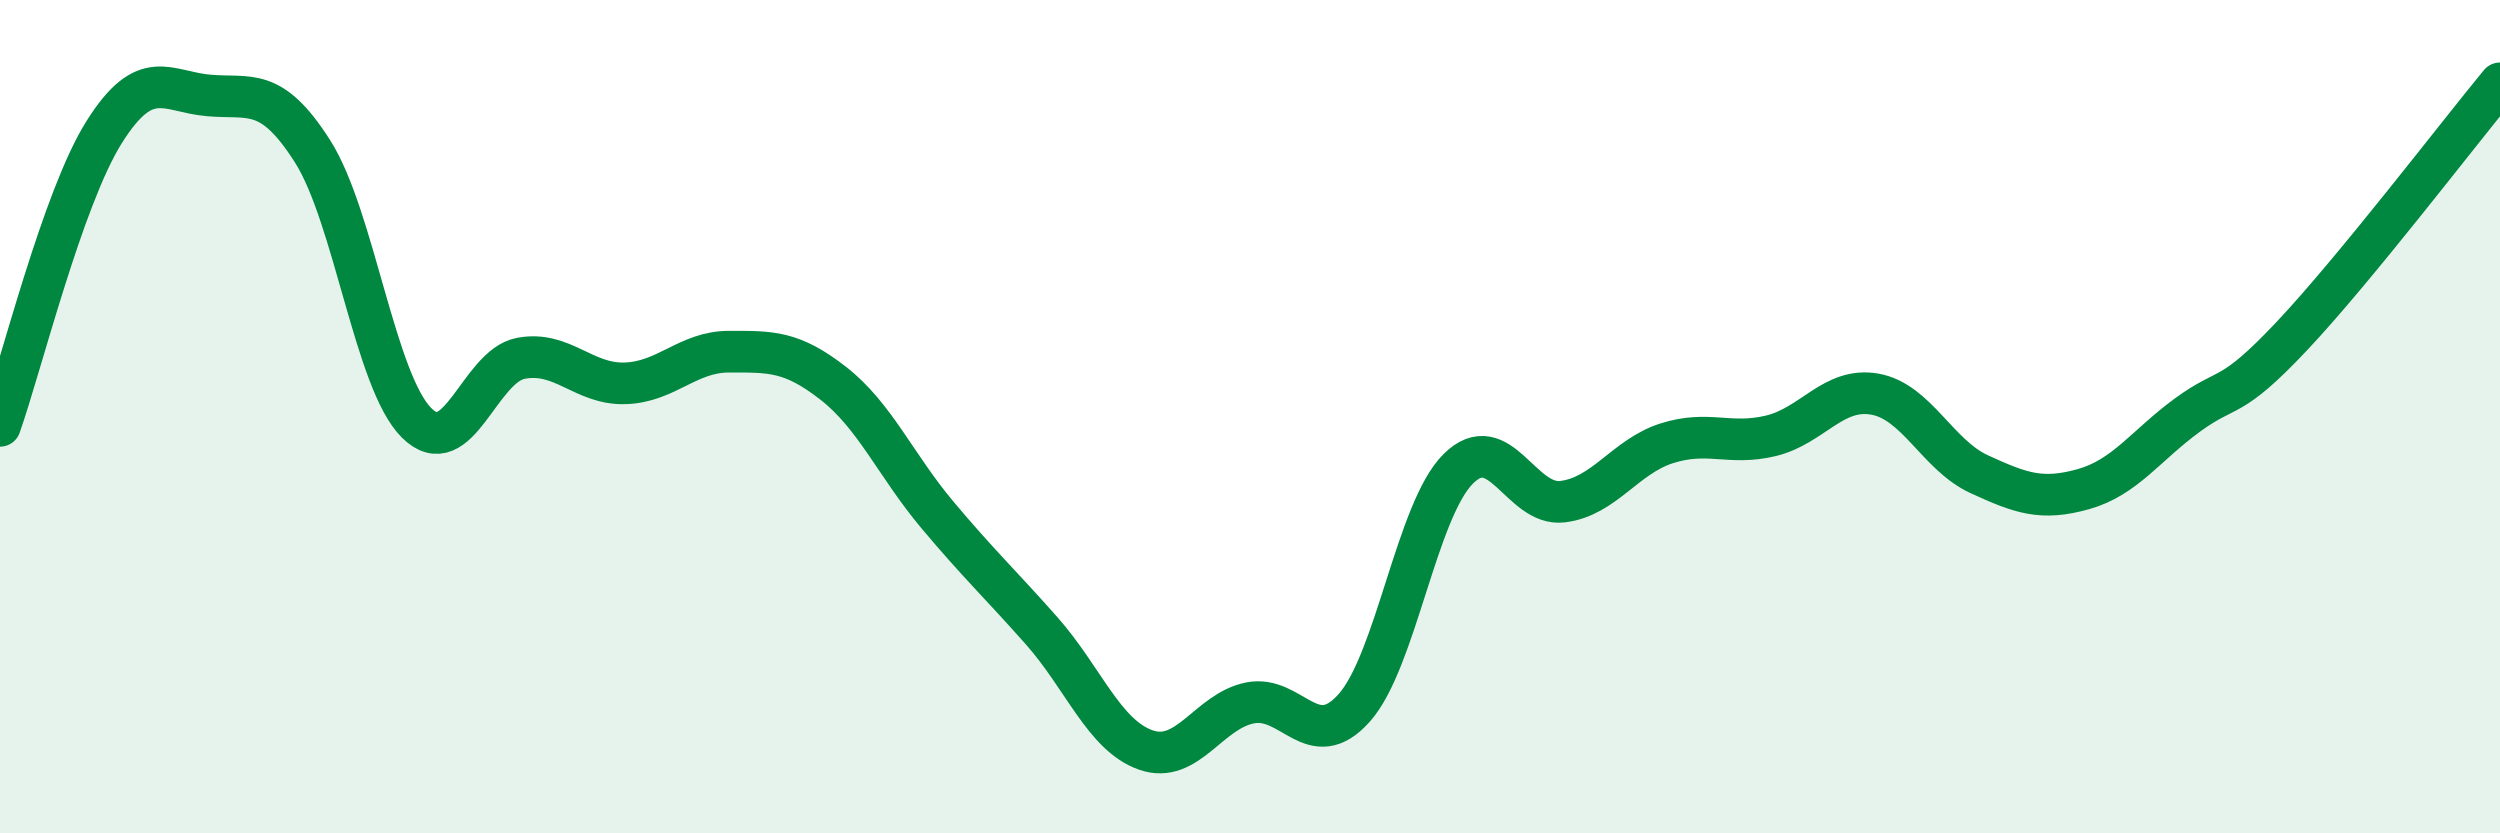
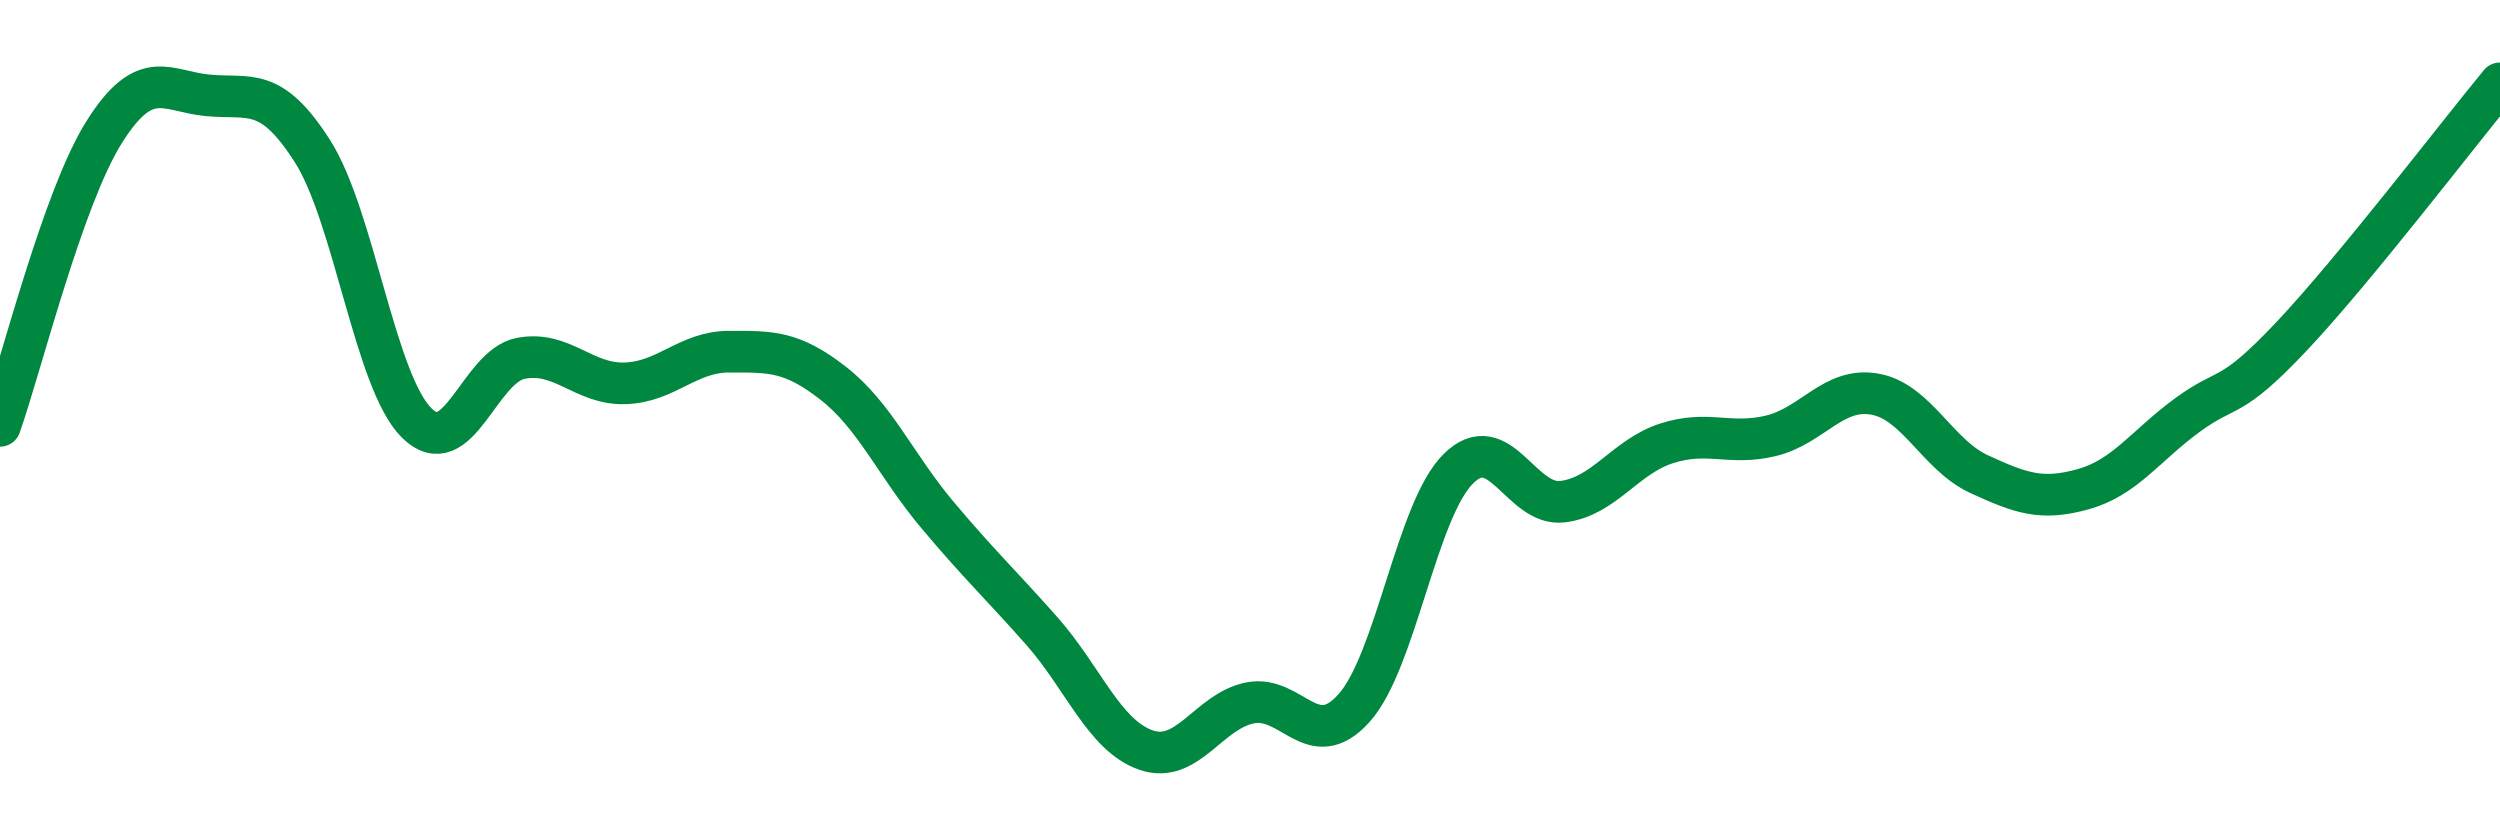
<svg xmlns="http://www.w3.org/2000/svg" width="60" height="20" viewBox="0 0 60 20">
-   <path d="M 0,10.22 C 0.5,8.81 1.5,4.76 2.5,3.17 C 3.5,1.58 4,2.2 5,2.29 C 6,2.38 6.5,2.06 7.5,3.63 C 8.5,5.2 9,9.16 10,10.15 C 11,11.14 11.5,8.79 12.5,8.6 C 13.5,8.41 14,9.23 15,9.2 C 16,9.17 16.5,8.44 17.5,8.44 C 18.5,8.44 19,8.42 20,9.2 C 21,9.98 21.5,11.17 22.5,12.36 C 23.5,13.55 24,14.01 25,15.14 C 26,16.27 26.5,17.65 27.5,18 C 28.5,18.35 29,17.07 30,16.87 C 31,16.67 31.5,18.11 32.5,16.99 C 33.5,15.87 34,12.24 35,11.25 C 36,10.26 36.5,12.16 37.5,12.04 C 38.5,11.92 39,10.96 40,10.64 C 41,10.32 41.5,10.7 42.5,10.46 C 43.5,10.22 44,9.28 45,9.46 C 46,9.64 46.5,10.92 47.5,11.38 C 48.5,11.84 49,12.02 50,11.74 C 51,11.46 51.5,10.69 52.5,9.96 C 53.5,9.23 53.5,9.66 55,8.07 C 56.5,6.48 59,3.21 60,2L60 20L0 20Z" fill="#008740" opacity="0.1" stroke-linecap="round" stroke-linejoin="round" />
  <path d="M 0,10.22 C 0.5,8.81 1.5,4.76 2.5,3.17 C 3.5,1.58 4,2.2 5,2.29 C 6,2.38 6.5,2.06 7.5,3.63 C 8.5,5.2 9,9.16 10,10.15 C 11,11.14 11.5,8.79 12.5,8.6 C 13.5,8.41 14,9.23 15,9.2 C 16,9.17 16.5,8.44 17.5,8.44 C 18.5,8.44 19,8.42 20,9.2 C 21,9.98 21.5,11.17 22.5,12.36 C 23.5,13.55 24,14.01 25,15.14 C 26,16.27 26.5,17.65 27.5,18 C 28.5,18.35 29,17.07 30,16.87 C 31,16.67 31.5,18.11 32.5,16.99 C 33.5,15.87 34,12.24 35,11.25 C 36,10.26 36.5,12.16 37.5,12.04 C 38.5,11.92 39,10.96 40,10.64 C 41,10.32 41.5,10.7 42.5,10.46 C 43.5,10.22 44,9.28 45,9.46 C 46,9.64 46.5,10.92 47.5,11.38 C 48.5,11.84 49,12.02 50,11.74 C 51,11.46 51.5,10.69 52.5,9.96 C 53.5,9.23 53.5,9.66 55,8.07 C 56.5,6.48 59,3.21 60,2" stroke="#008740" stroke-width="1" fill="none" stroke-linecap="round" stroke-linejoin="round" />
</svg>